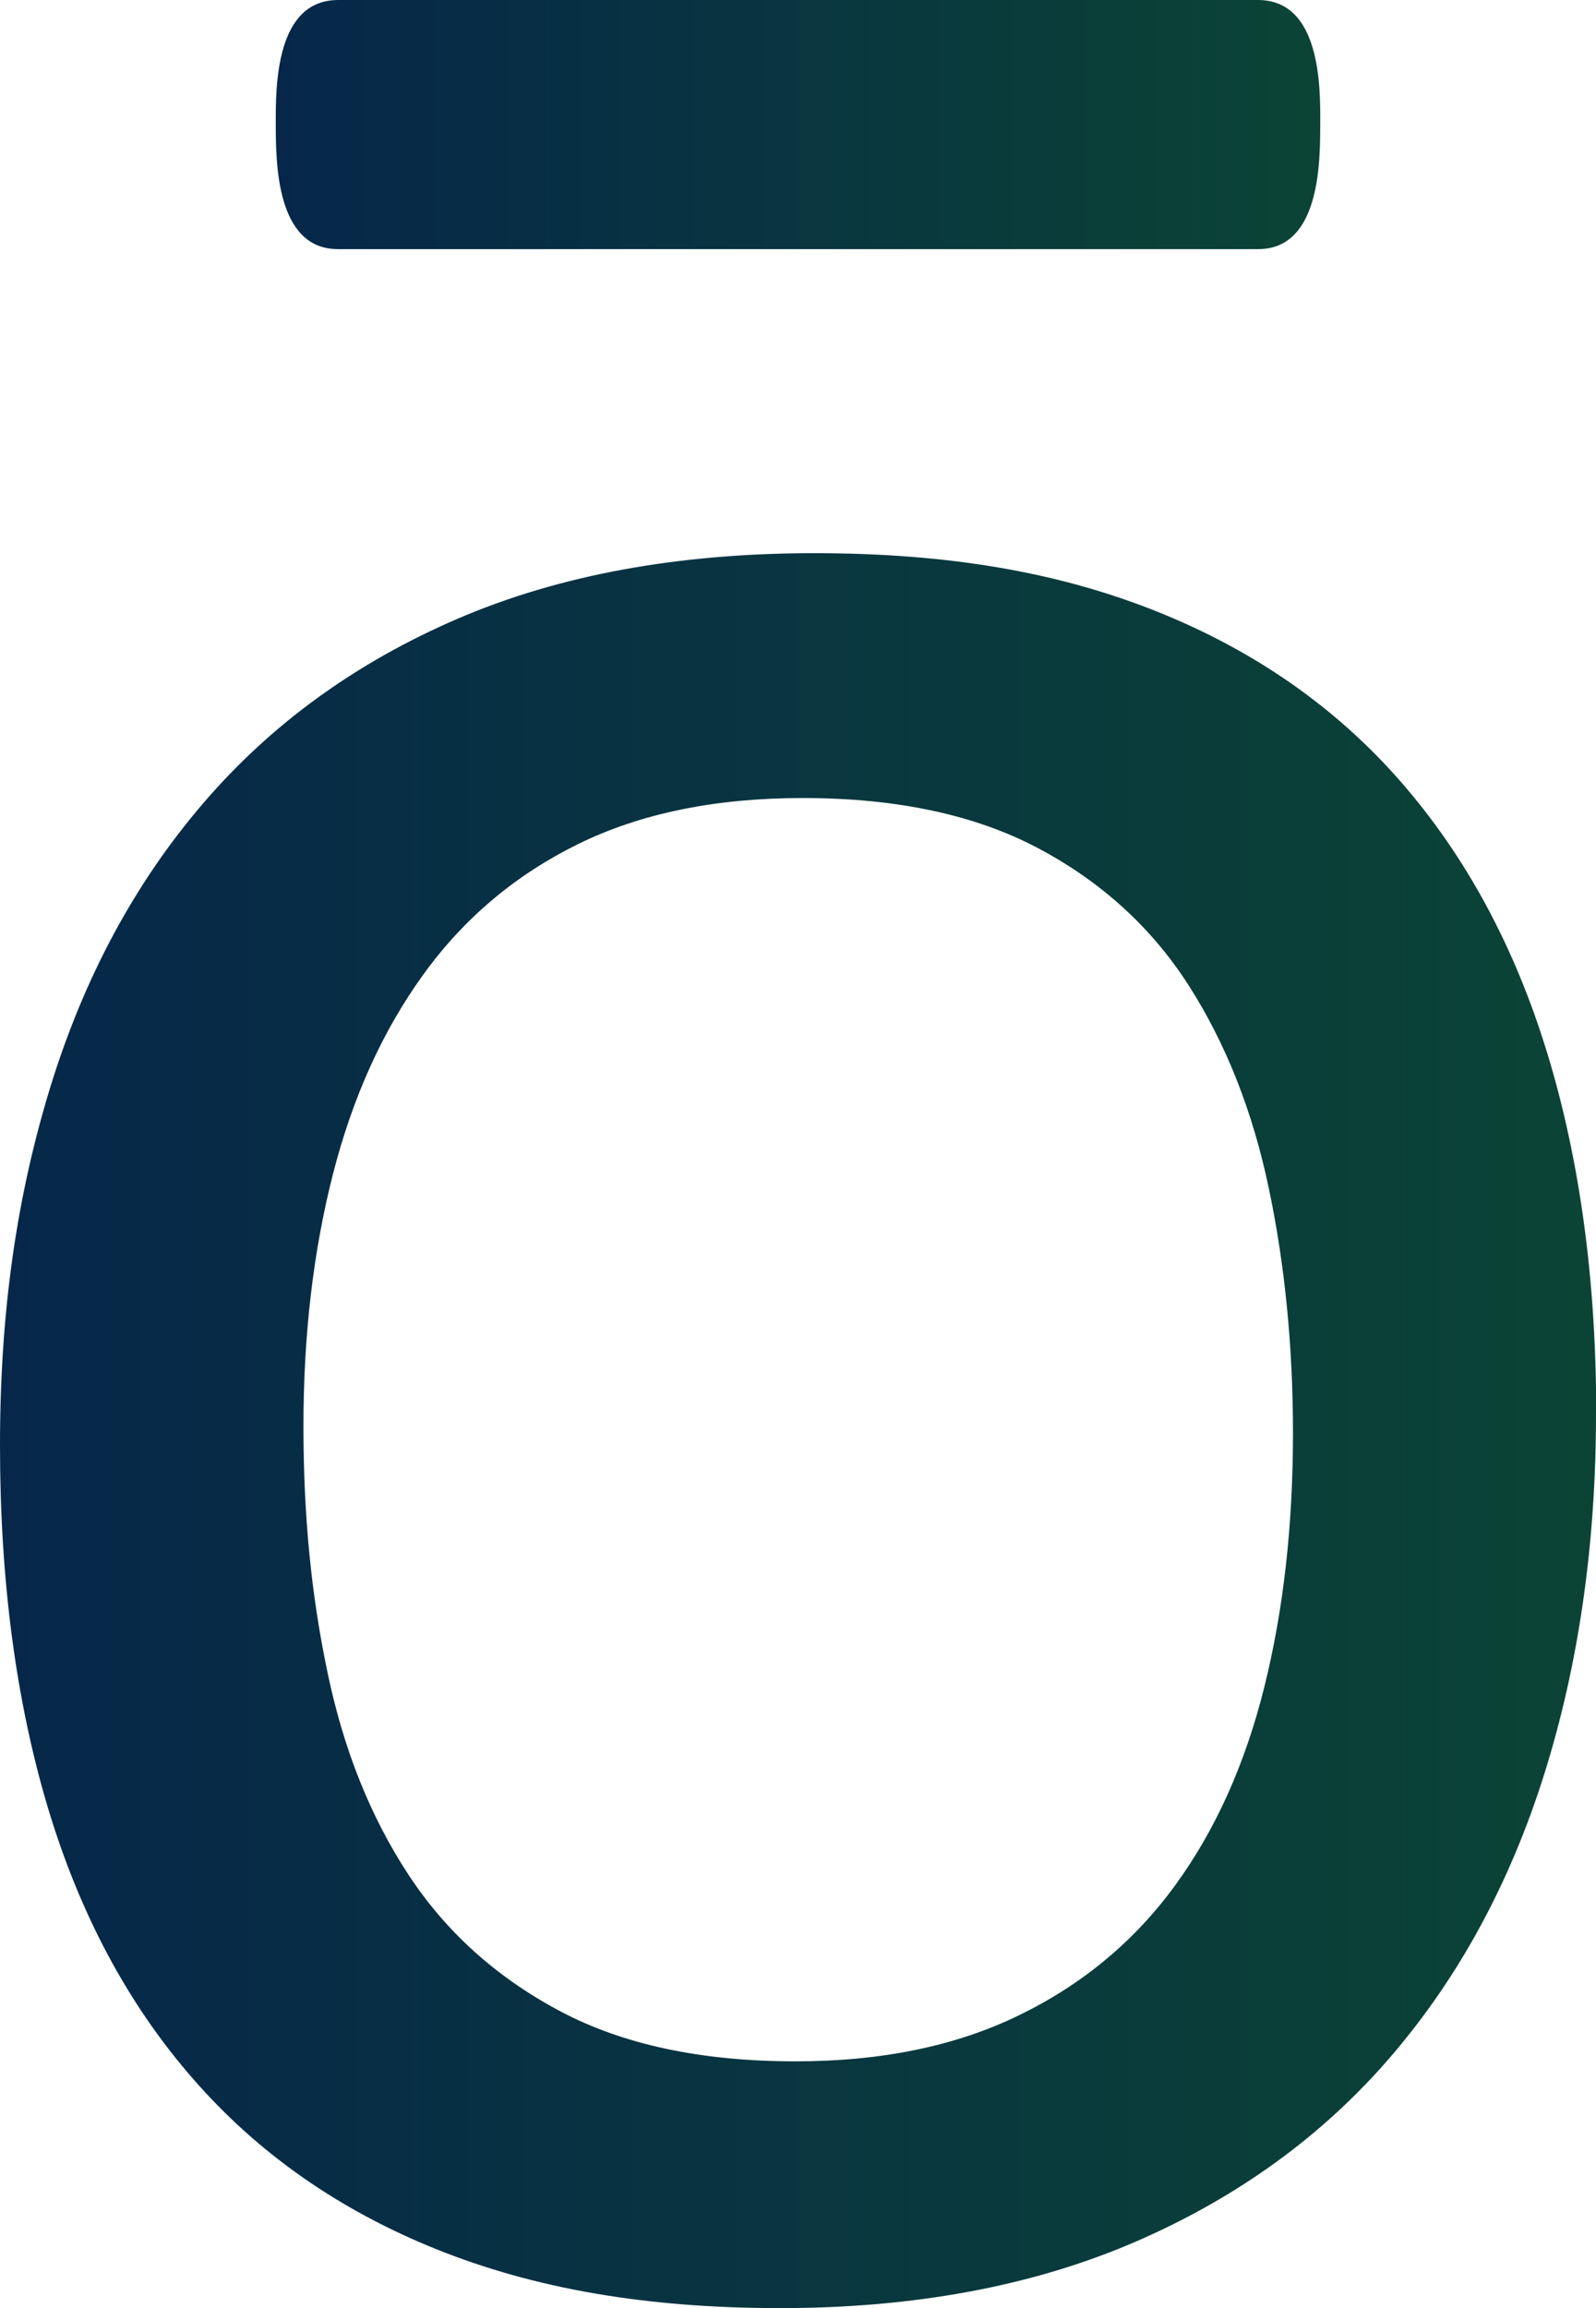
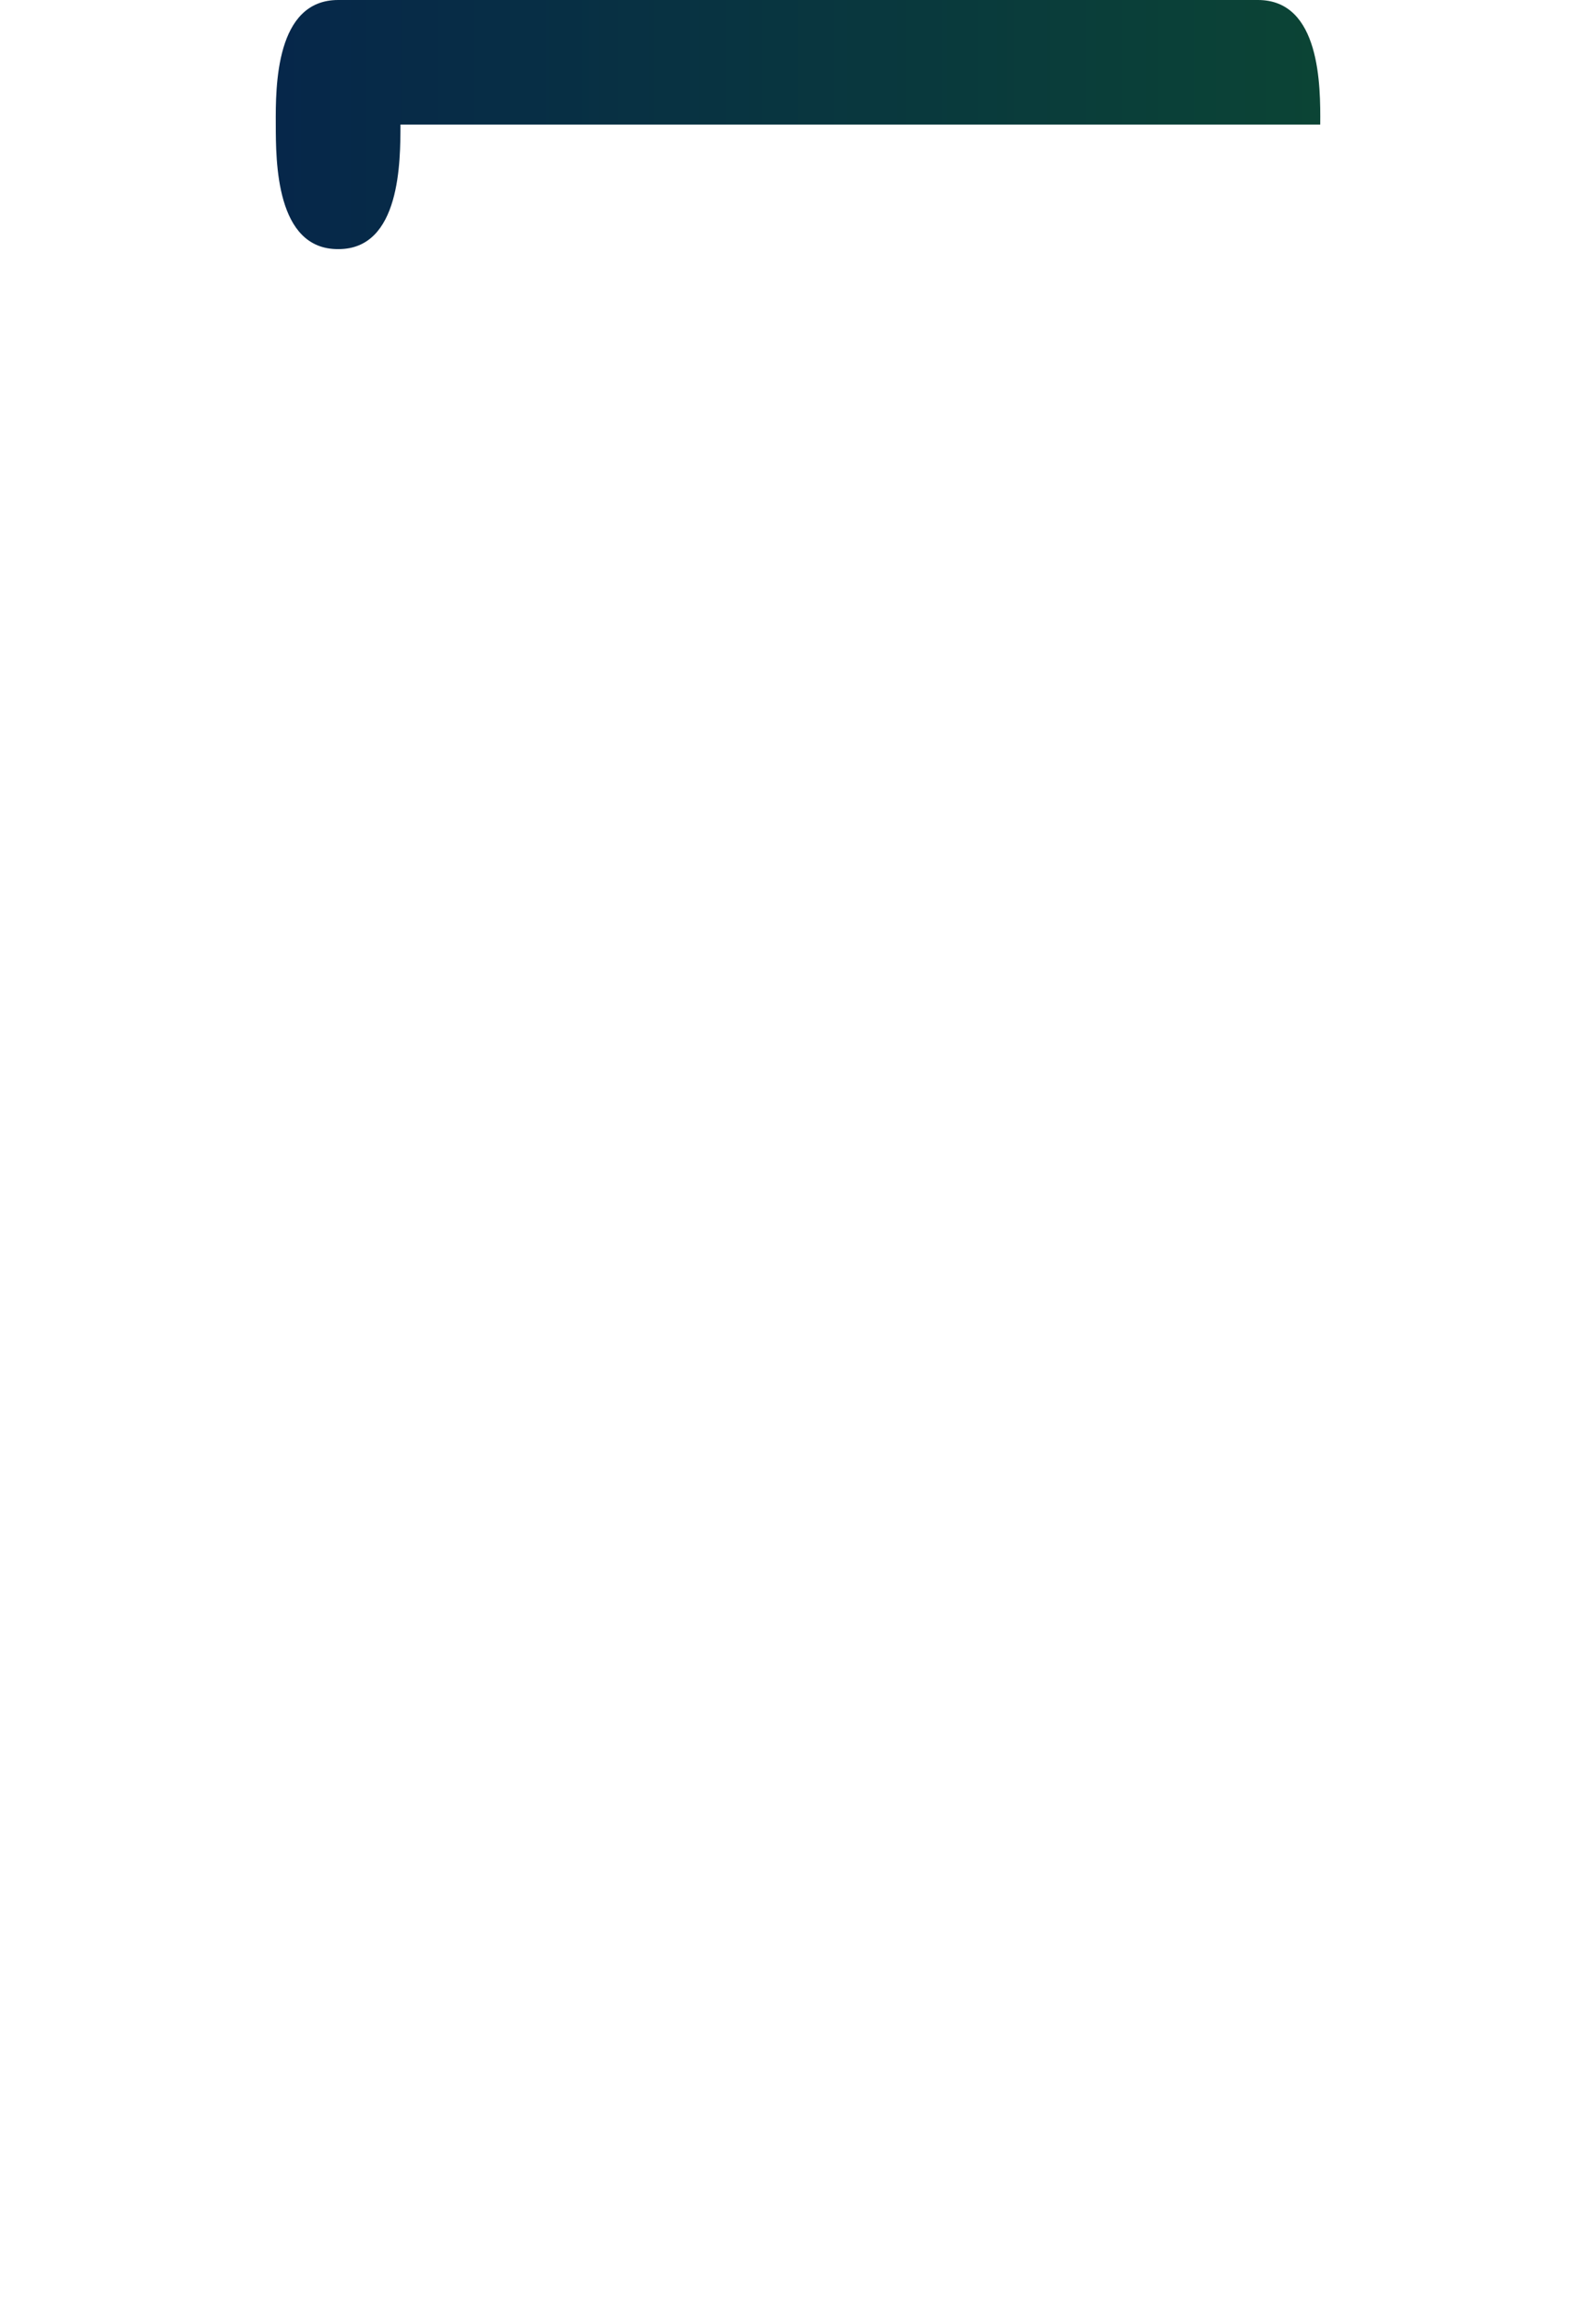
<svg xmlns="http://www.w3.org/2000/svg" xmlns:xlink="http://www.w3.org/1999/xlink" id="_Слой_2" data-name="Слой 2" viewBox="0 0 149.37 215.88">
  <defs>
    <style> .cls-1 { fill: url(#_Безымянный_градиент_59-2); } .cls-1, .cls-2 { stroke-width: 0px; } .cls-2 { fill: url(#_Безымянный_градиент_59); } </style>
    <linearGradient id="_Безымянный_градиент_59" data-name="Безымянный градиент 59" x1="0" y1="133.81" x2="149.37" y2="133.81" gradientUnits="userSpaceOnUse">
      <stop offset="0" stop-color="#06274a" />
      <stop offset="1" stop-color="#0b4435" />
    </linearGradient>
    <linearGradient id="_Безымянный_градиент_59-2" data-name="Безымянный градиент 59" x1="25.81" y1="11.65" x2="123.56" y2="11.65" xlink:href="#_Безымянный_градиент_59" />
  </defs>
  <g id="_Слой_1-2" data-name="Слой 1">
    <g>
-       <path class="cls-2" d="m149.37,132.23c0,12.17-1.61,23.37-4.81,33.6-3.21,10.24-7.99,19.06-14.36,26.48-6.36,7.41-14.33,13.2-23.9,17.35-9.57,4.14-20.66,6.22-33.28,6.22s-22.98-1.83-32.11-5.48c-9.13-3.66-16.74-8.97-22.82-15.94-6.09-6.96-10.62-15.43-13.61-25.39-2.98-9.96-4.48-21.24-4.48-33.86s1.58-23.36,4.73-33.6c3.16-10.23,7.91-19.05,14.28-26.47,6.36-7.42,14.3-13.17,23.82-17.27,9.51-4.09,20.64-6.13,33.37-6.13s22.98,1.82,32.11,5.47c9.13,3.66,16.74,8.97,22.82,15.94,6.08,6.97,10.65,15.43,13.69,25.39,3.04,9.96,4.57,21.19,4.57,33.69m-28.38,1.82c0-8.07-.75-15.71-2.26-22.9-1.51-7.2-4-13.5-7.46-18.92-3.46-5.42-8.15-9.71-14.06-12.86-5.92-3.15-13.28-4.73-22.11-4.73-8.15,0-15.16,1.43-21.02,4.31-5.86,2.88-10.69,6.95-14.48,12.2-3.81,5.26-6.62,11.48-8.46,18.67-1.84,7.2-2.76,15.05-2.76,23.57s.75,15.89,2.26,23.07c1.5,7.2,4.02,13.47,7.54,18.84,3.51,5.36,8.23,9.62,14.15,12.77,5.91,3.16,13.28,4.73,22.11,4.73,8.04,0,15.01-1.43,20.93-4.32,5.91-2.87,10.77-6.91,14.57-12.11,3.8-5.2,6.58-11.4,8.37-18.59,1.79-7.19,2.68-15.1,2.68-23.74Z" />
-       <path class="cls-1" d="m123.56,11.65c.03-3.59.03-11.65-5.83-11.65H31.65c-5.86,0-5.86,8.06-5.84,11.65.01,3.38-.02,11.68,5.84,11.65h86.08c5.86.03,5.82-8.27,5.83-11.65" />
+       <path class="cls-1" d="m123.56,11.65c.03-3.59.03-11.65-5.83-11.65H31.65c-5.86,0-5.86,8.06-5.84,11.65.01,3.38-.02,11.68,5.84,11.65c5.86.03,5.82-8.27,5.83-11.65" />
    </g>
  </g>
</svg>